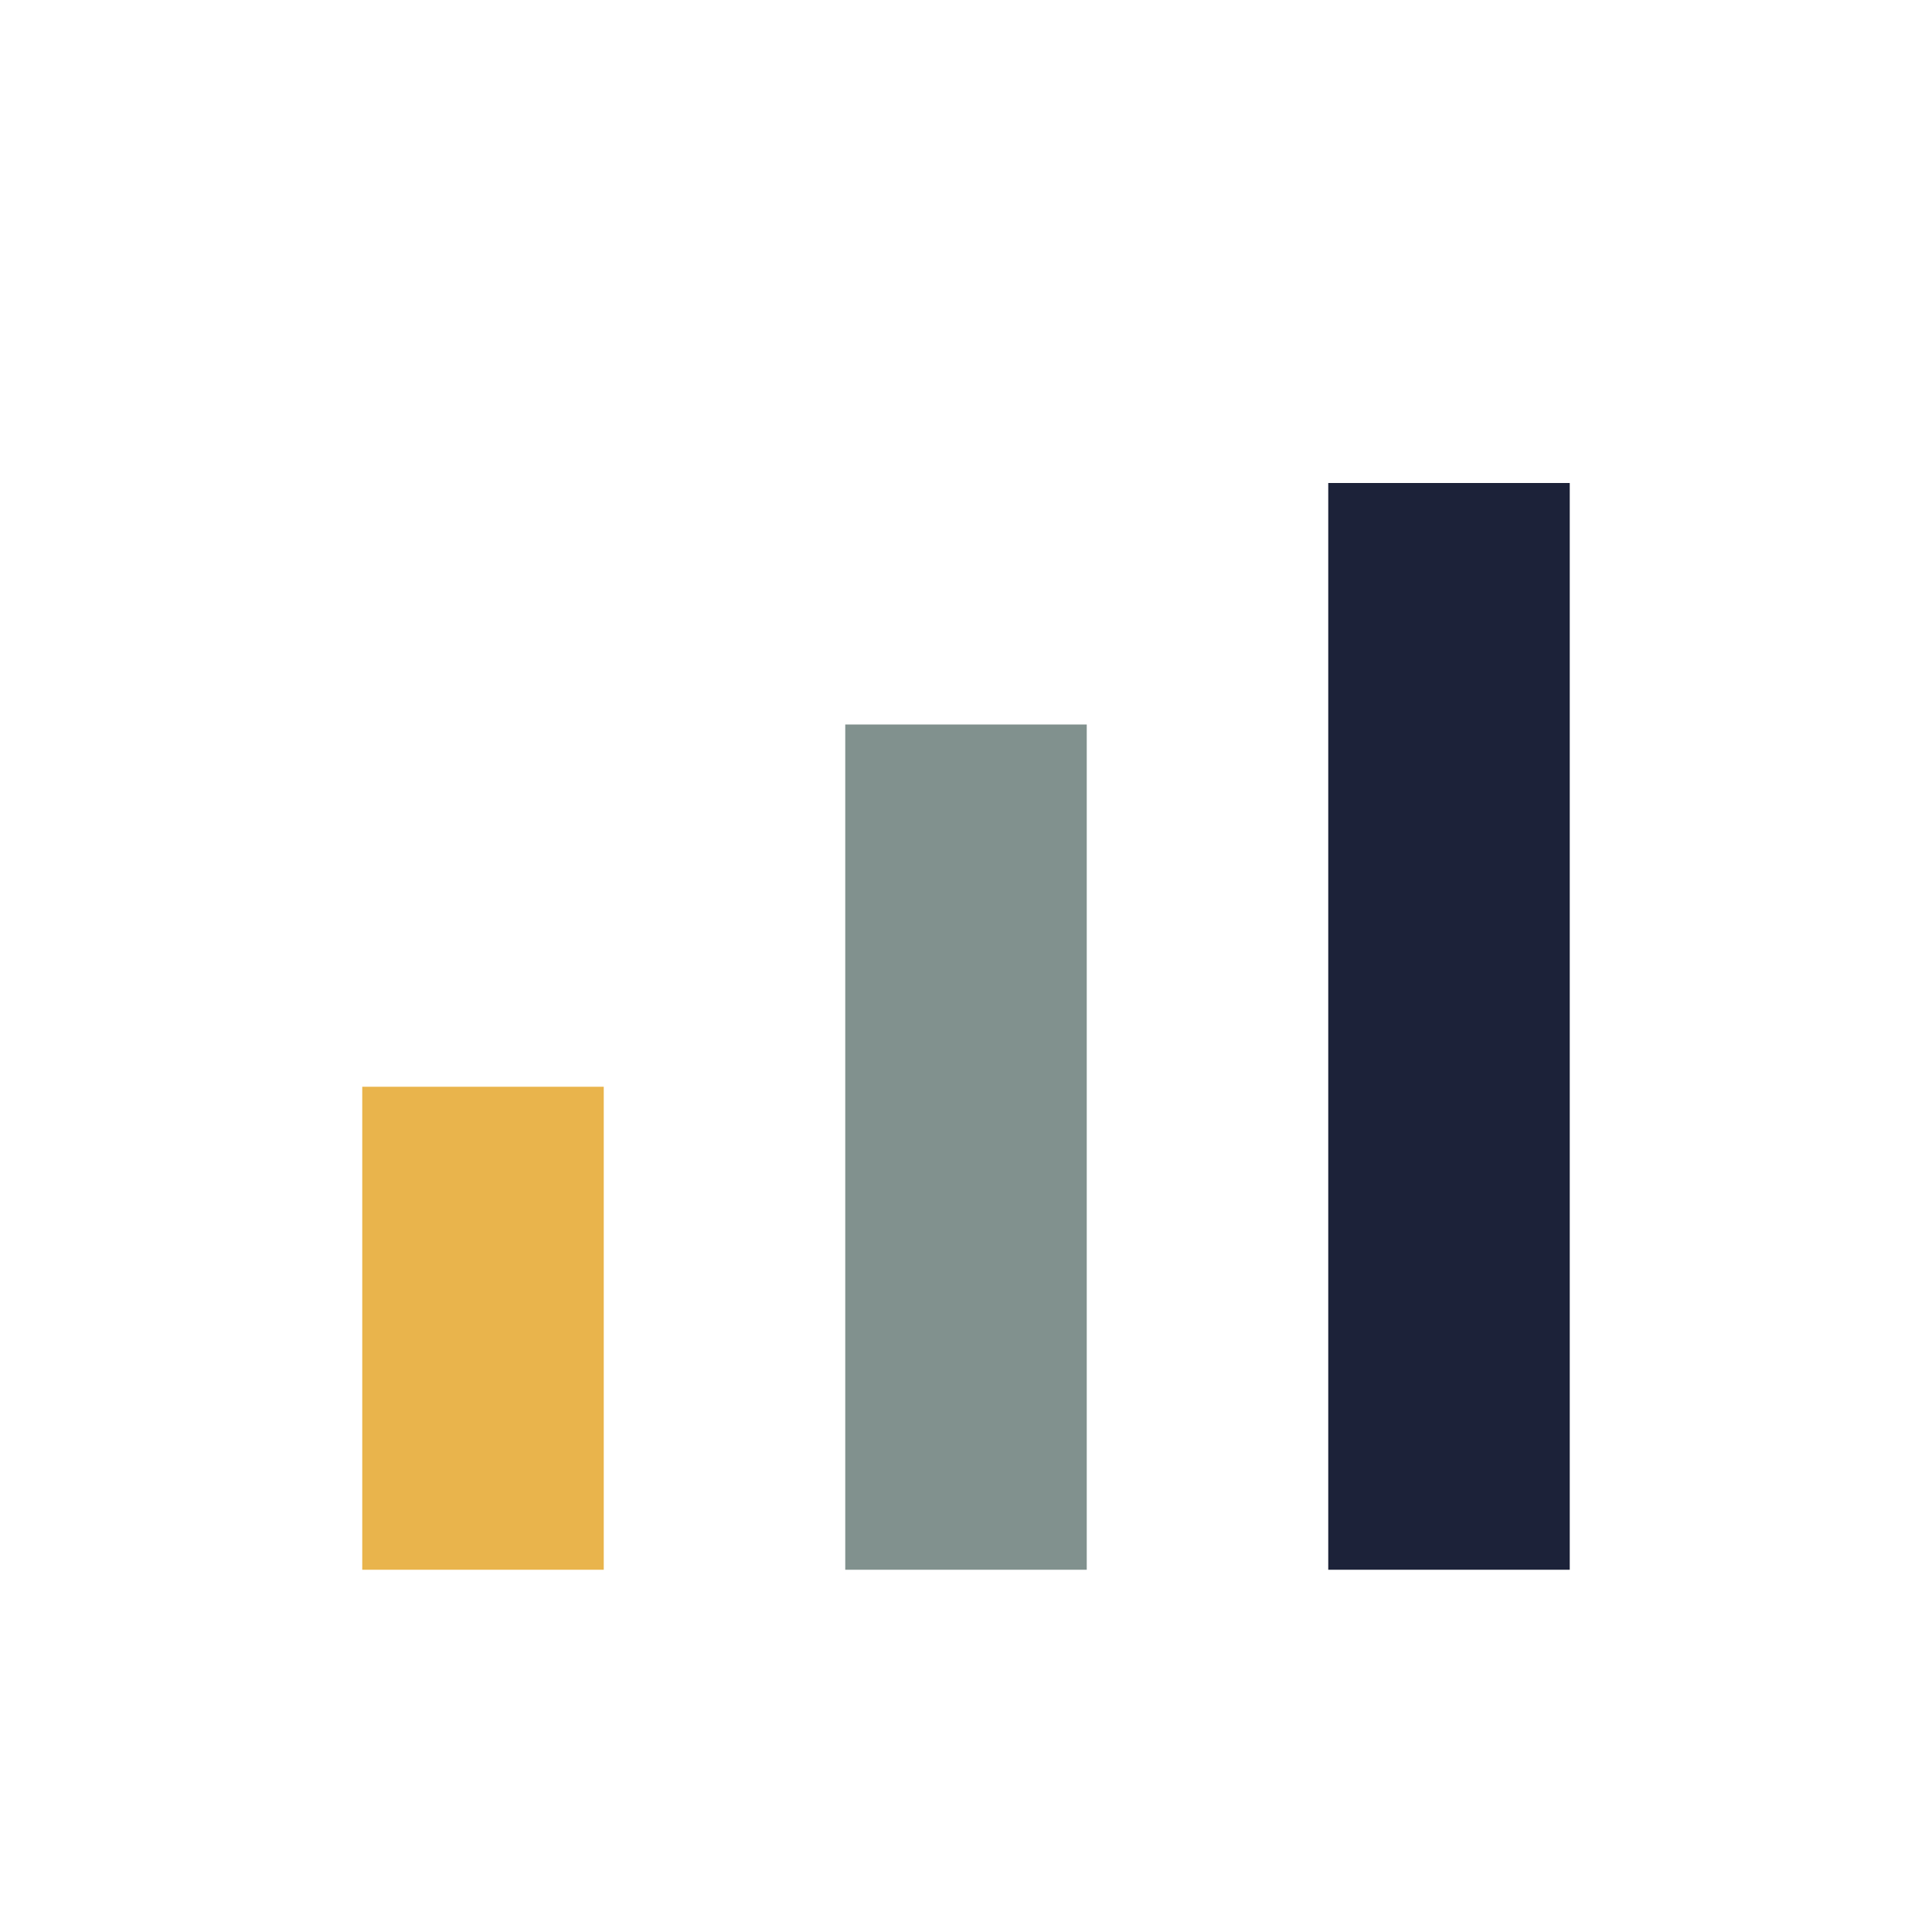
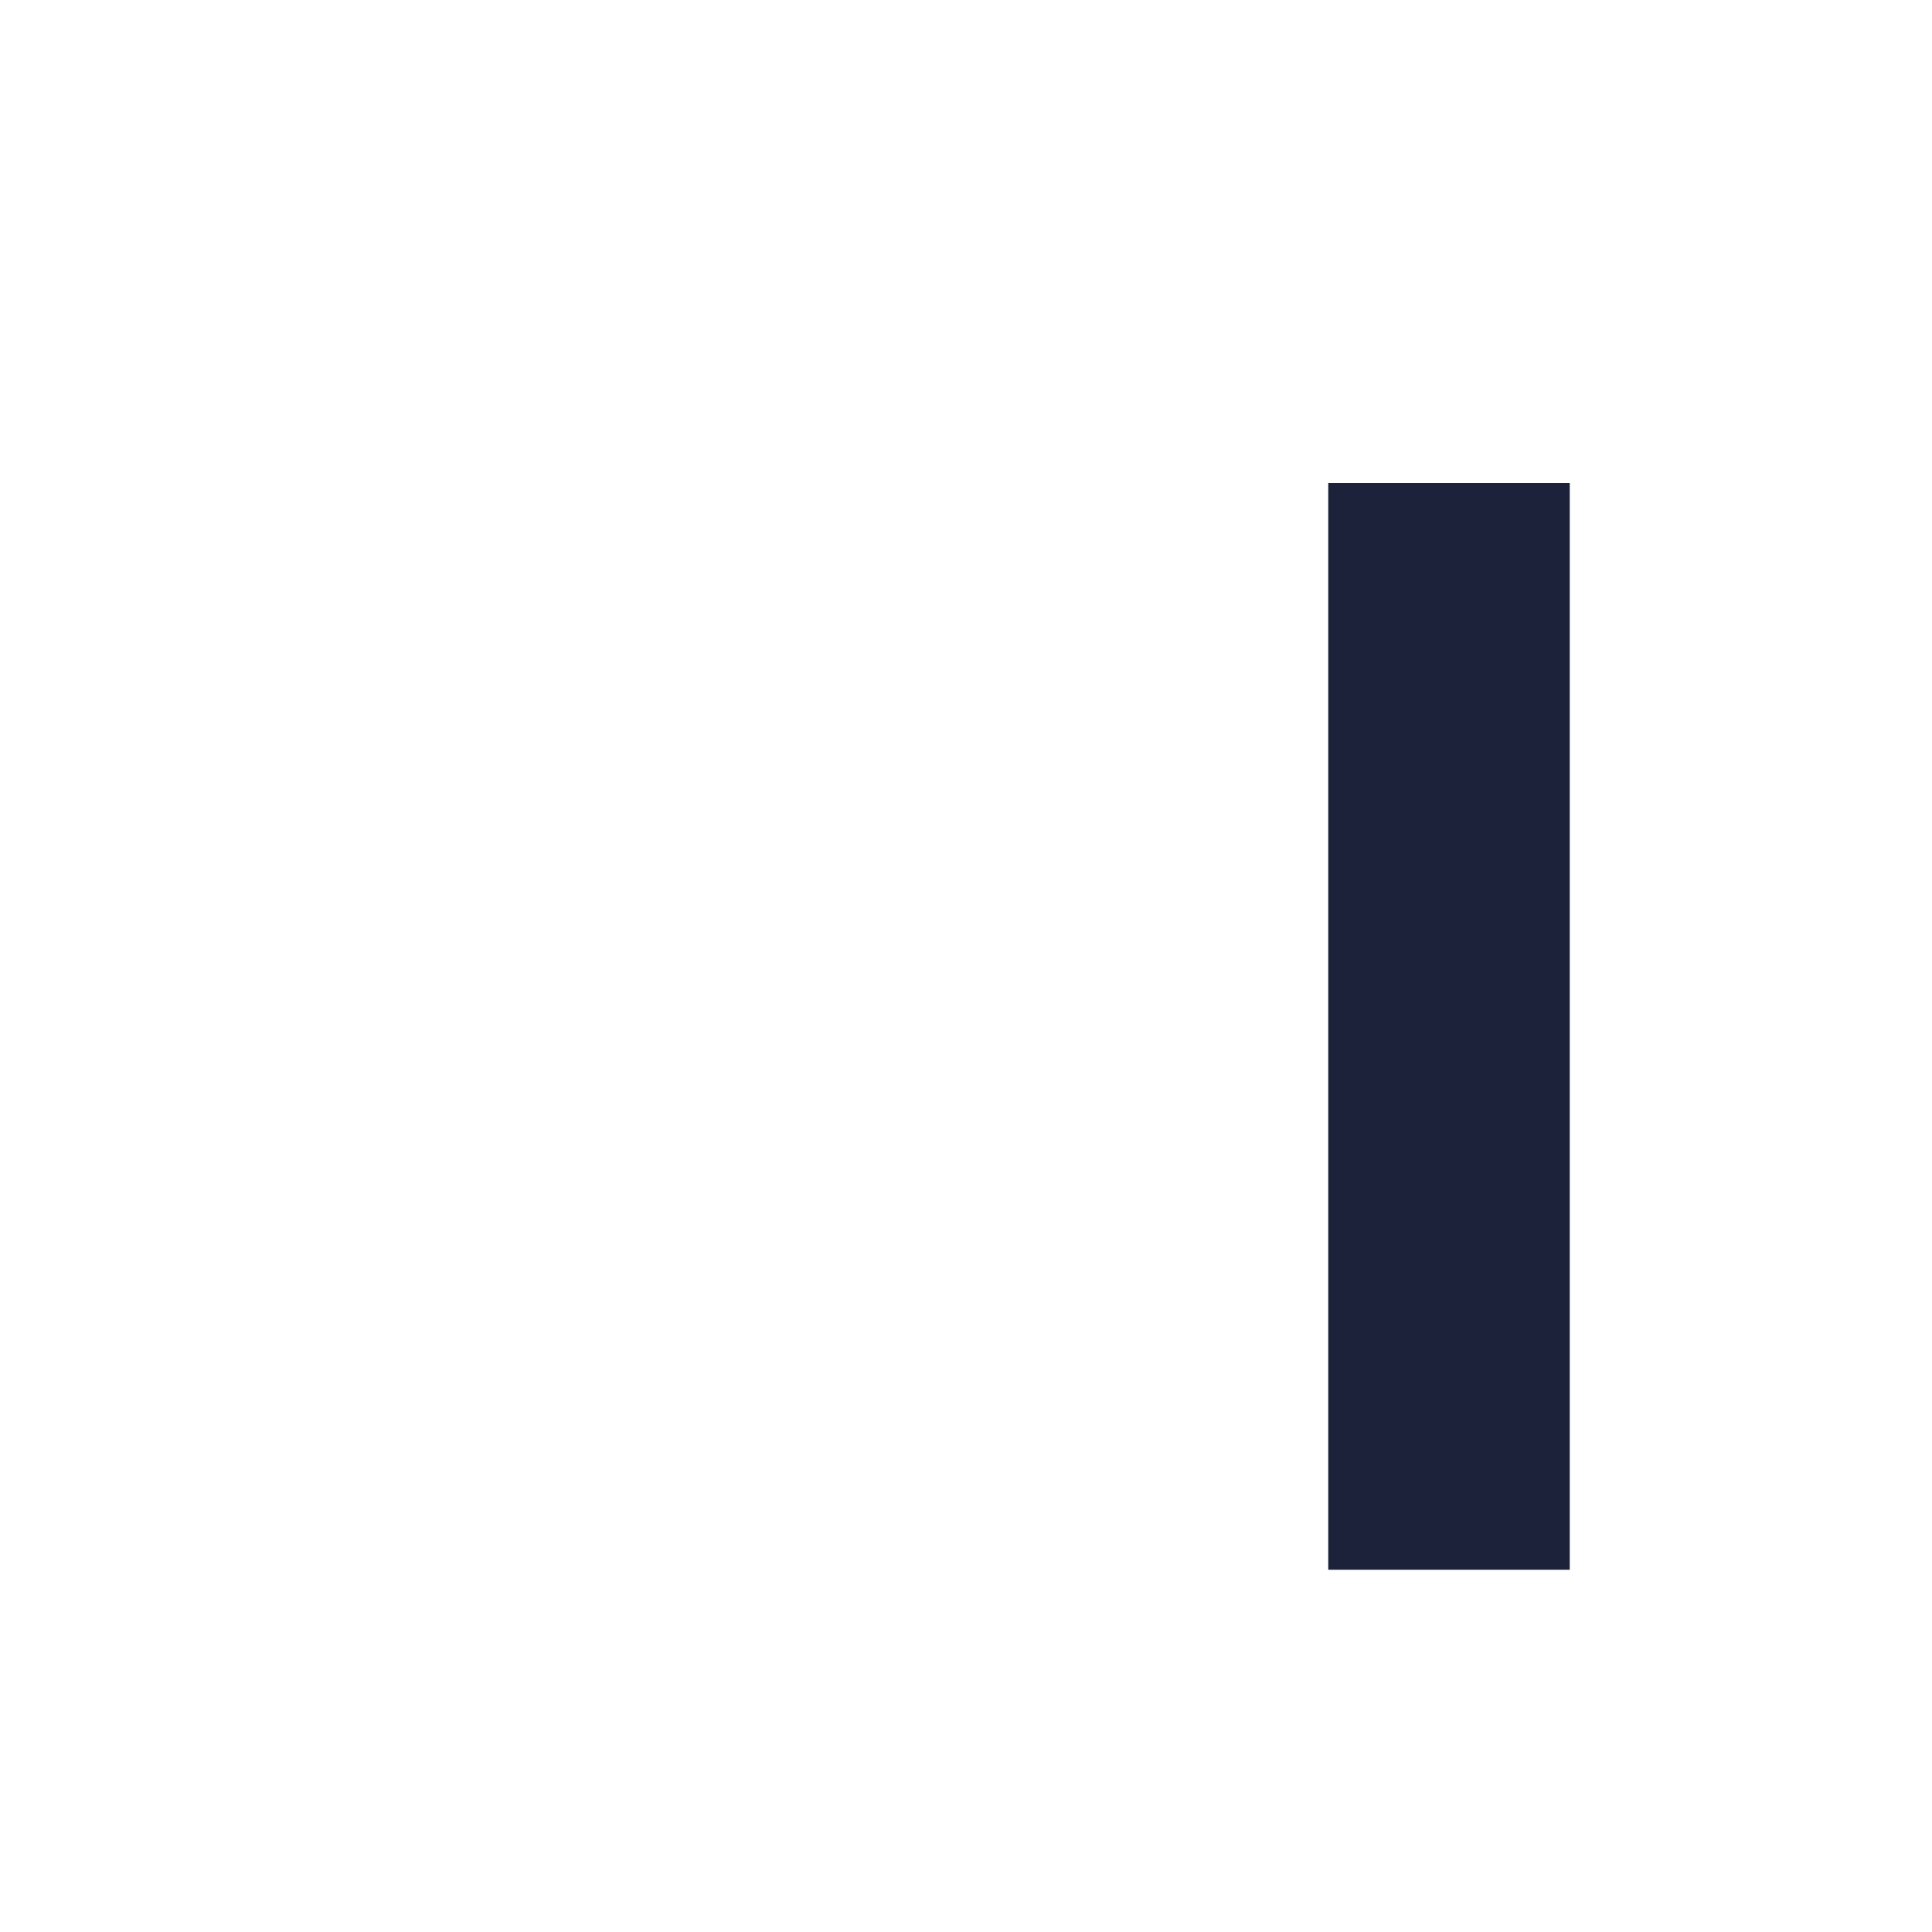
<svg xmlns="http://www.w3.org/2000/svg" width="32" height="32" viewBox="0 0 32 32">
-   <rect x="6" y="18" width="4" height="8" fill="#E9B44C" />
-   <rect x="14" y="12" width="4" height="14" fill="#81918E" />
  <rect x="22" y="8" width="4" height="18" fill="#1C2239" />
</svg>